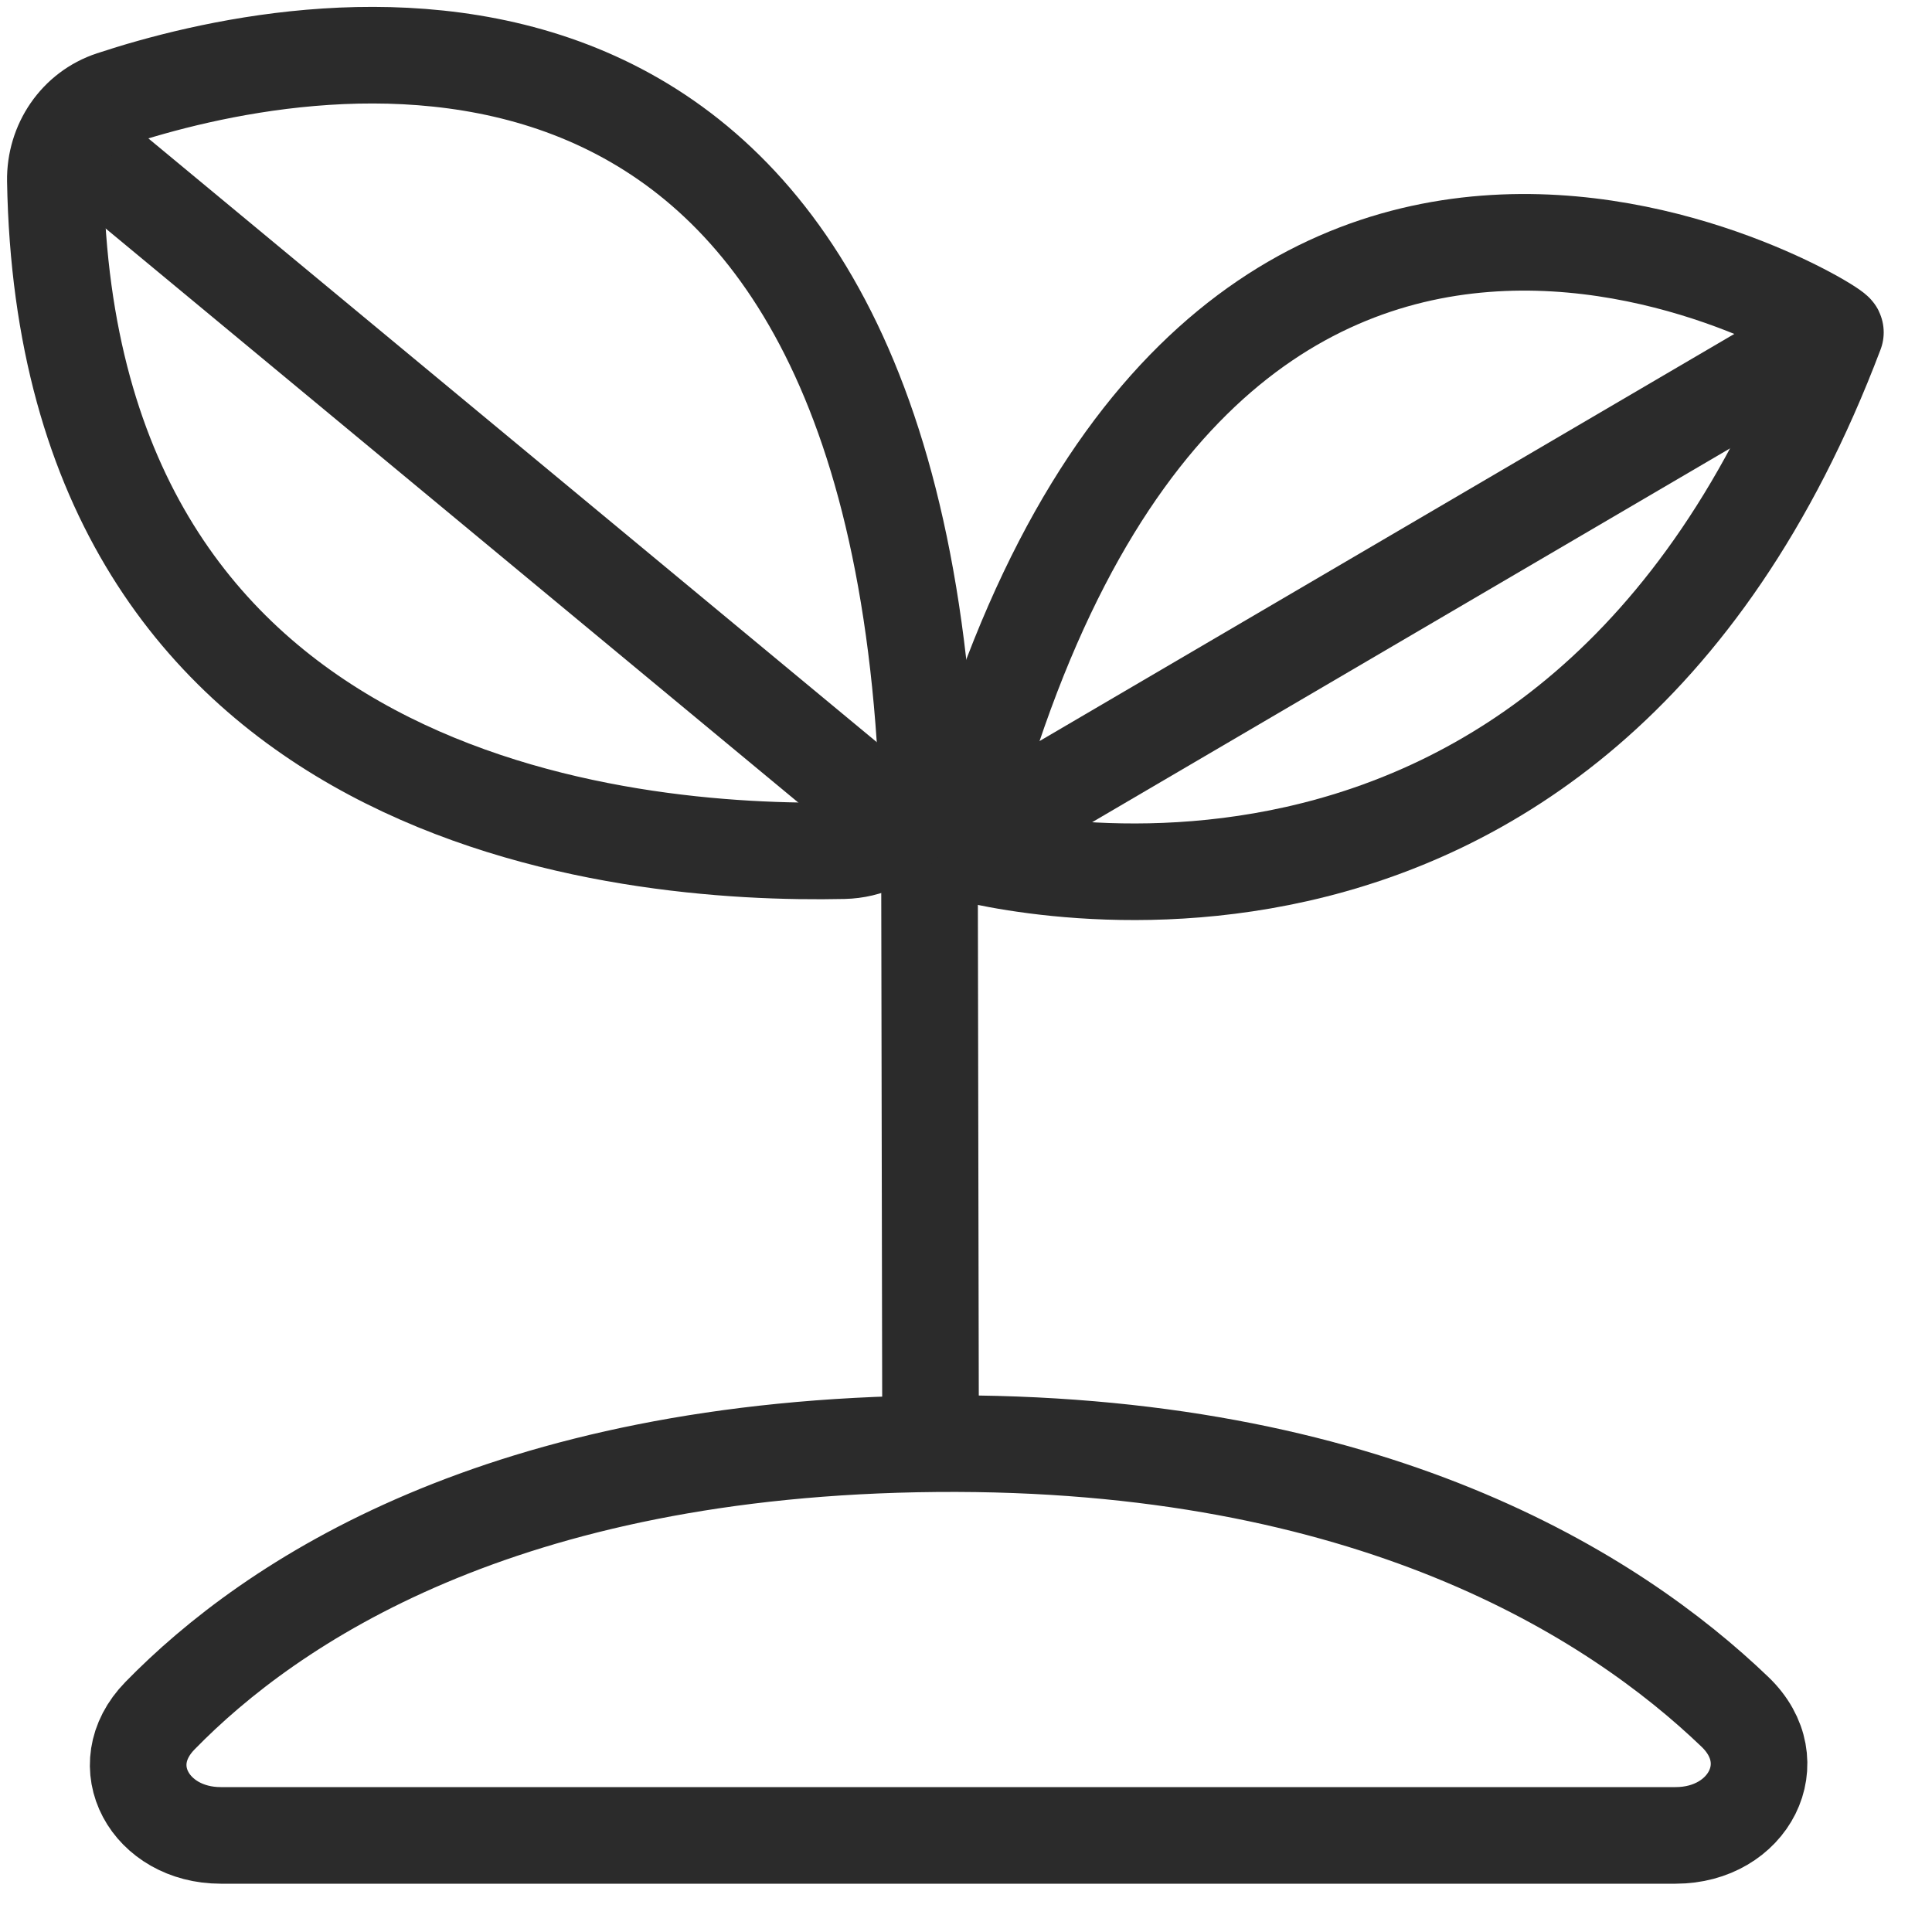
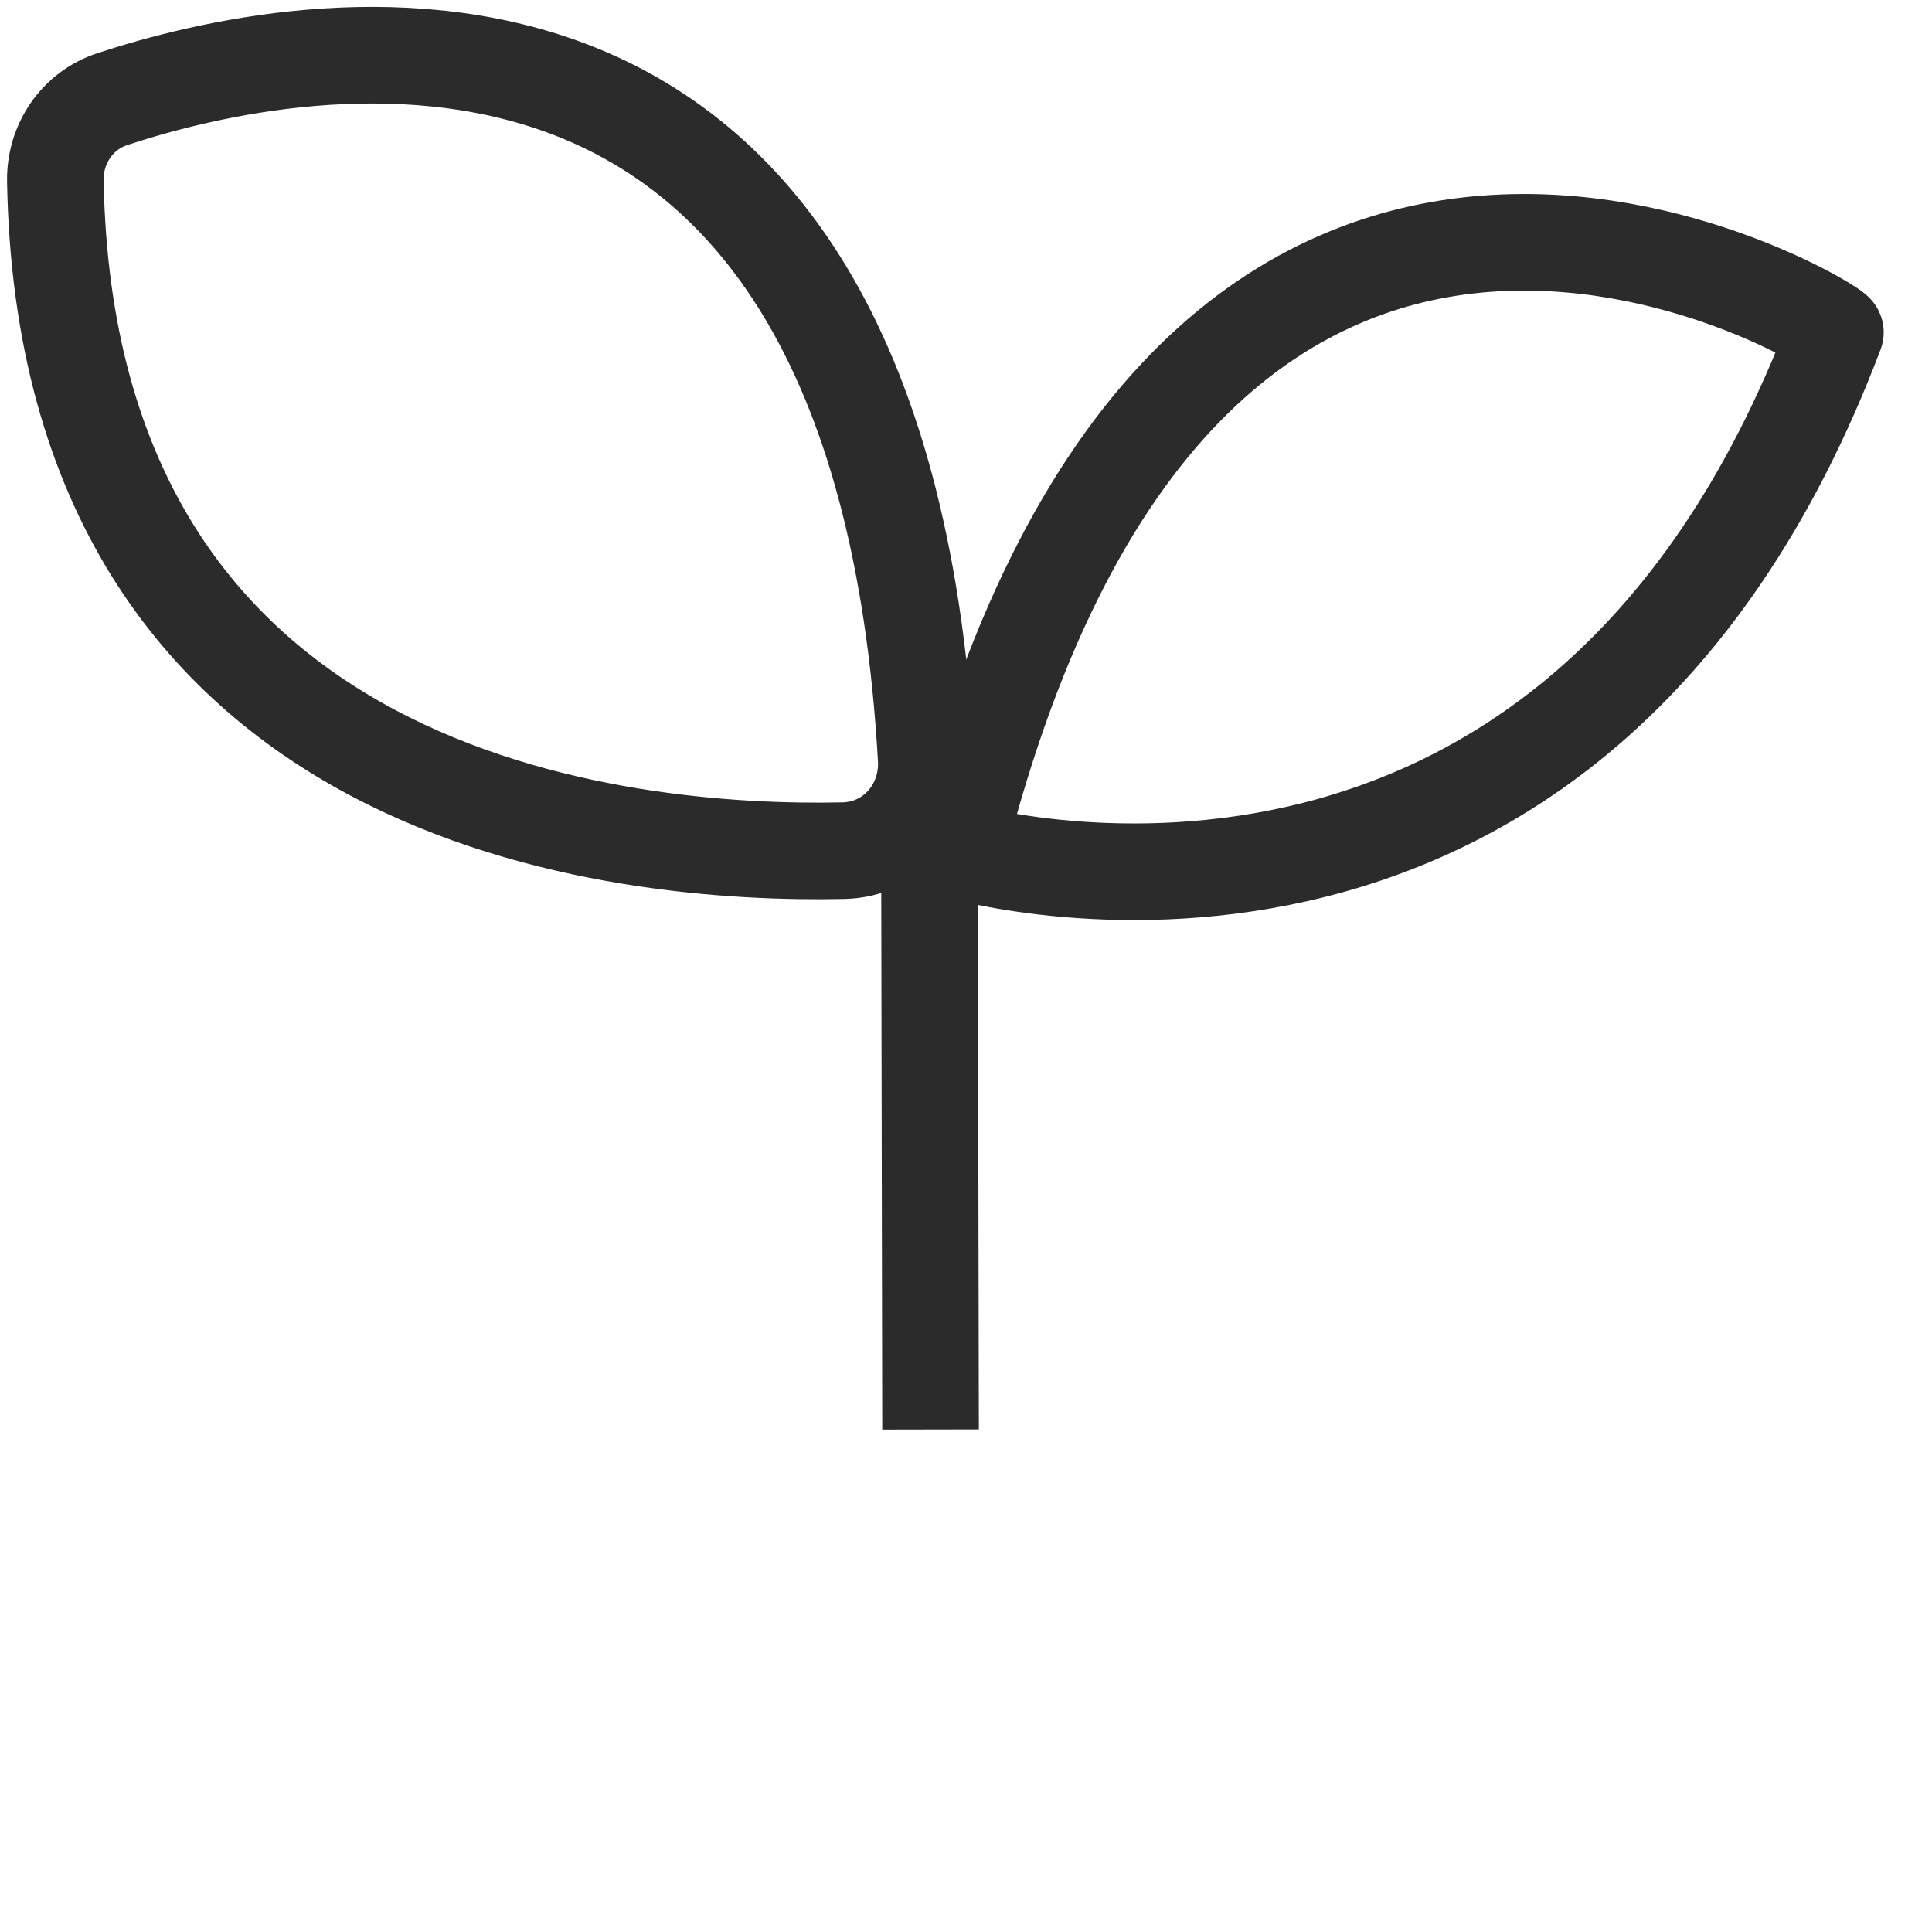
<svg xmlns="http://www.w3.org/2000/svg" width="20" height="20" viewBox="0 0 20 20" fill="none">
  <g clip-path="url(#clip0_1364_926)">
-     <path d="M1.656 17.761C1.148 18.281 1.558 19 2.285 19H17.346C18.098 19 18.503 18.241 17.96 17.721C16.706 16.518 14.184 14.906 9.692 14.945C5.19 14.984 2.805 16.583 1.656 17.761Z" stroke="#2B2B2B" stroke-miterlimit="10" />
    <path d="M9.621 8.346L9.633 14.798" stroke="#2B2B2B" stroke-miterlimit="10" />
-     <path d="M18.971 3.44L9.939 8.733" stroke="#2B2B2B" stroke-miterlimit="10" />
-     <path d="M0.732 1.416L9.39 8.592" stroke="#2B2B2B" stroke-miterlimit="10" />
-     <path d="M9.909 8.804C9.909 8.804 16.258 10.688 19 3.441C19.047 3.387 12.314 -0.738 9.909 8.804Z" stroke="#2B2B2B" stroke-miterlimit="10" />
+     <path d="M9.909 8.804C9.909 8.804 16.258 10.688 19 3.441C19.047 3.387 12.314 -0.738 9.909 8.804" stroke="#2B2B2B" stroke-miterlimit="10" />
    <path d="M9.588 7.856C9.616 8.362 9.24 8.795 8.733 8.806C6.478 8.856 0.685 8.352 0.573 1.87C0.567 1.49 0.799 1.146 1.16 1.027C3.075 0.395 9.094 -0.88 9.588 7.856Z" stroke="#2B2B2B" stroke-miterlimit="10" />
  </g>
  <defs>
    <clipPath id="clip0_1364_926">
      <rect width="20" height="20" fill="white" />
    </clipPath>
  </defs>
</svg>